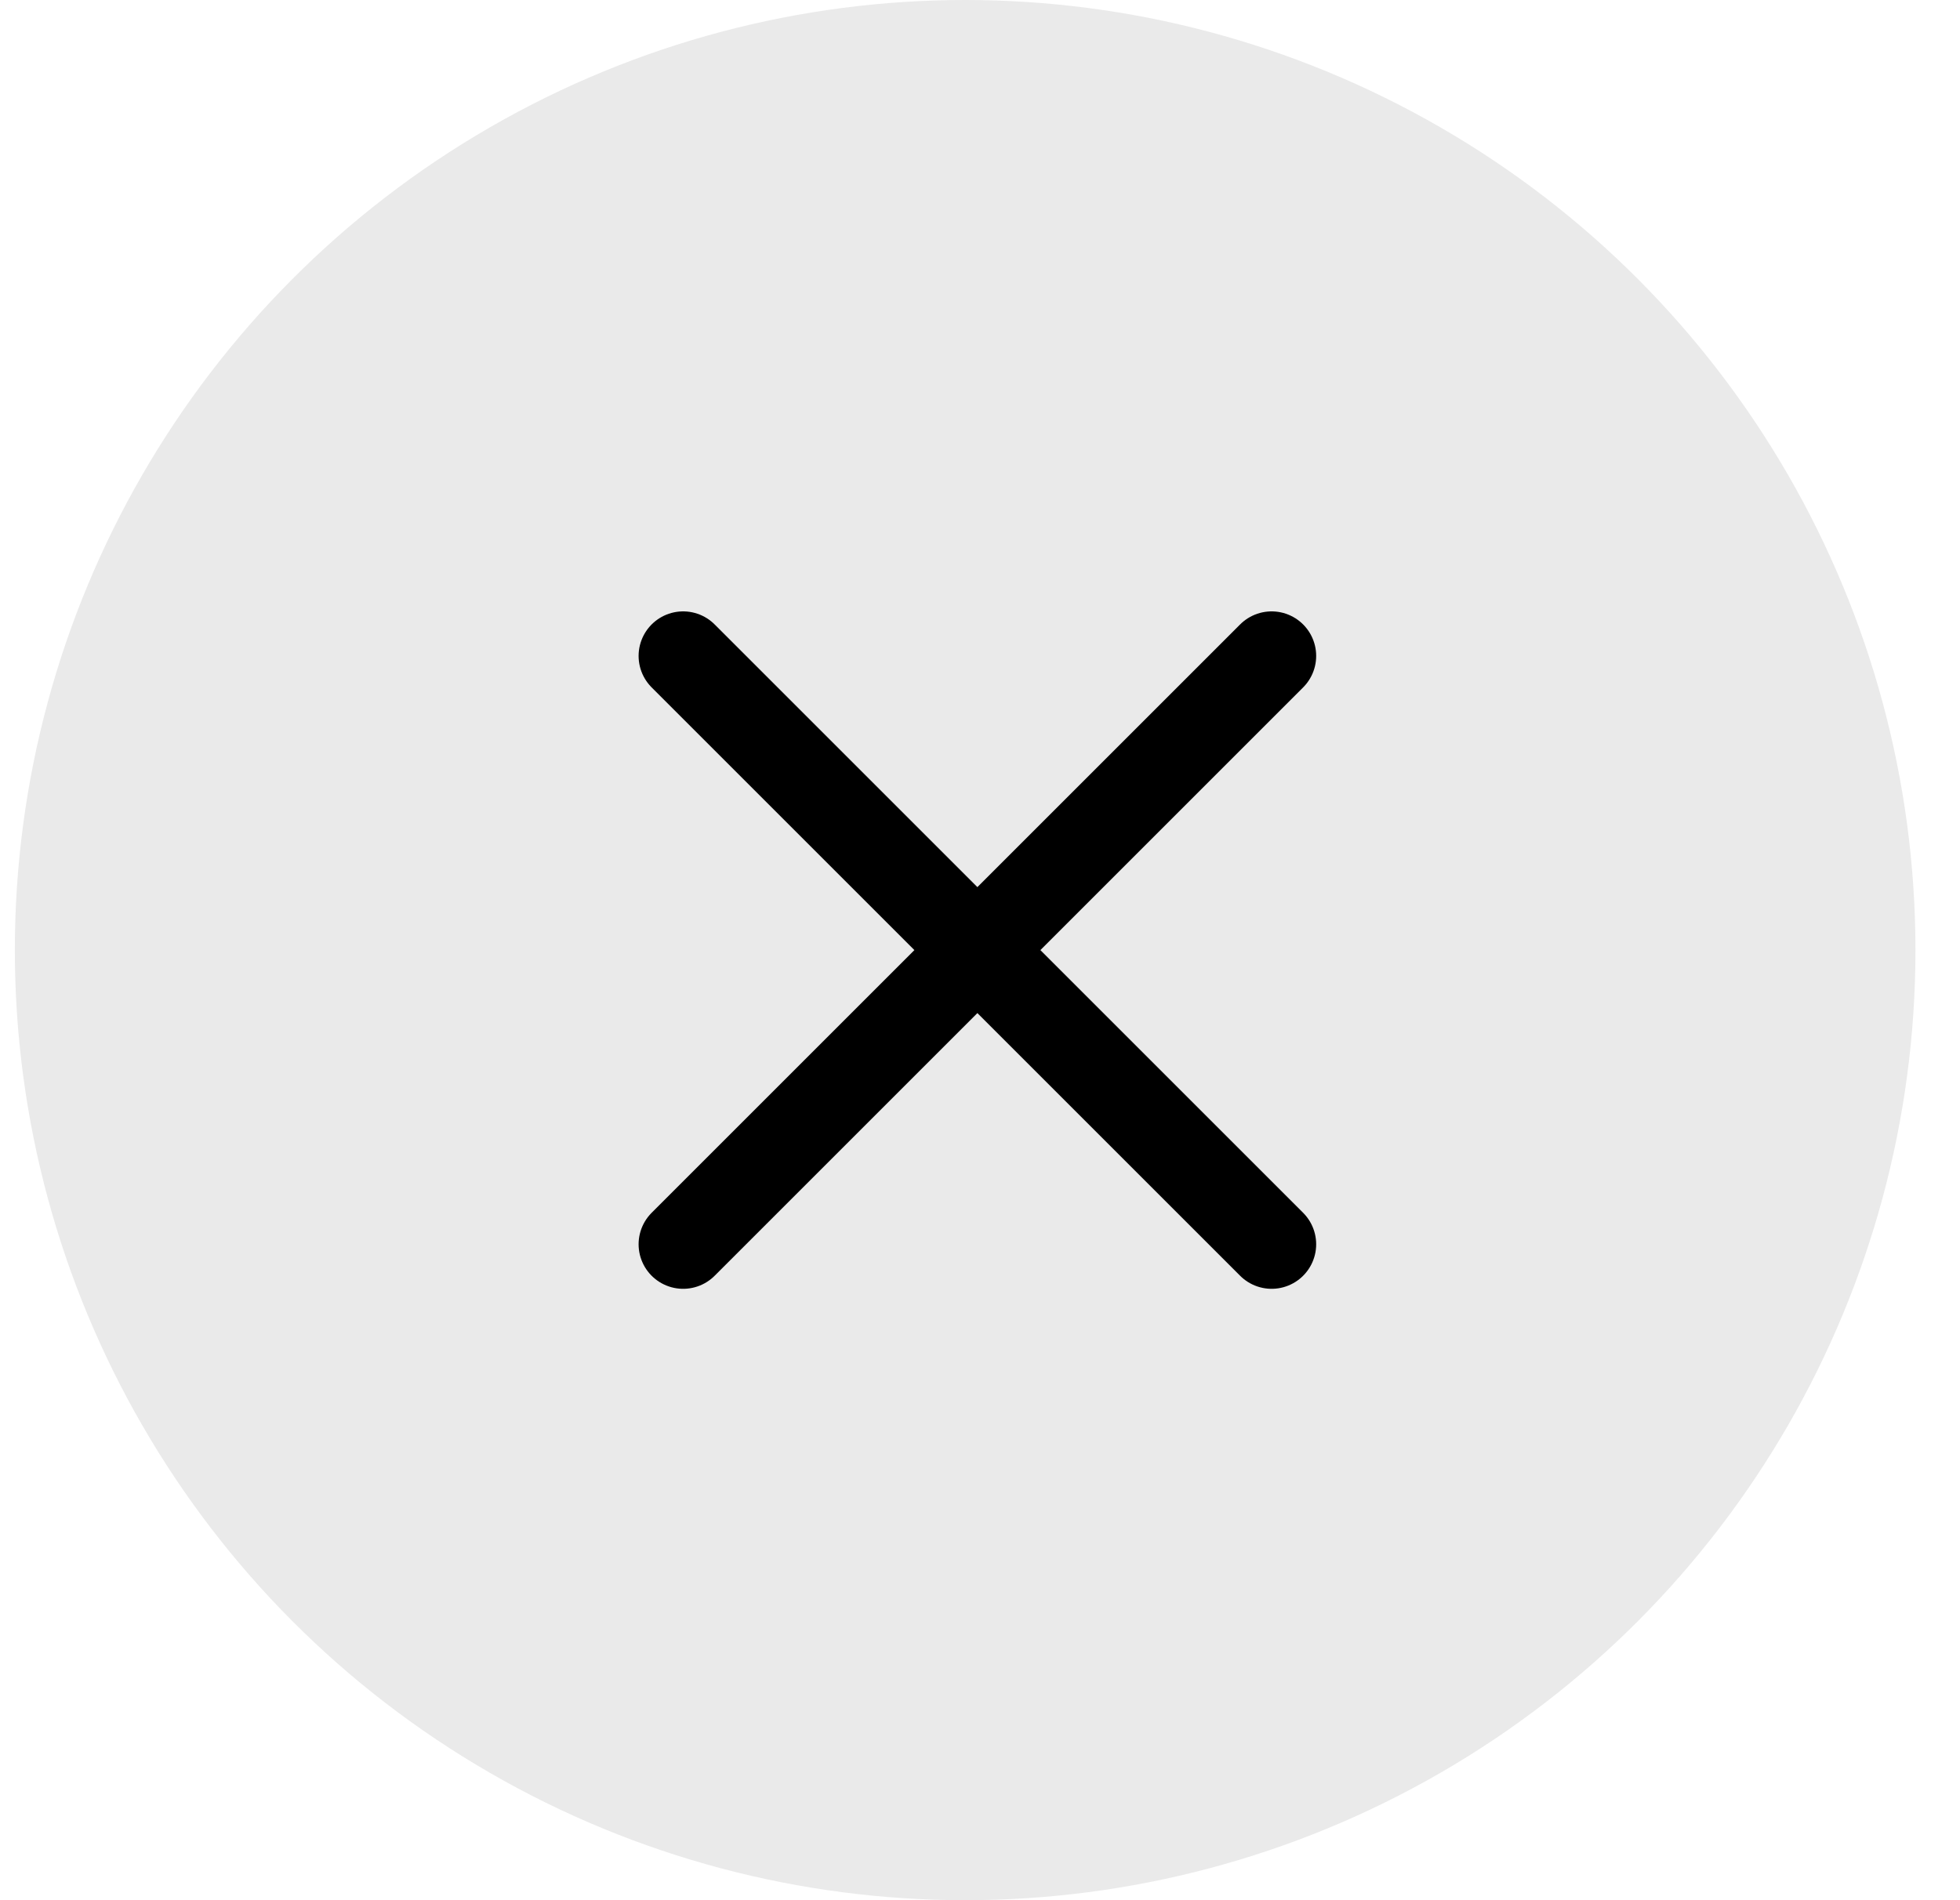
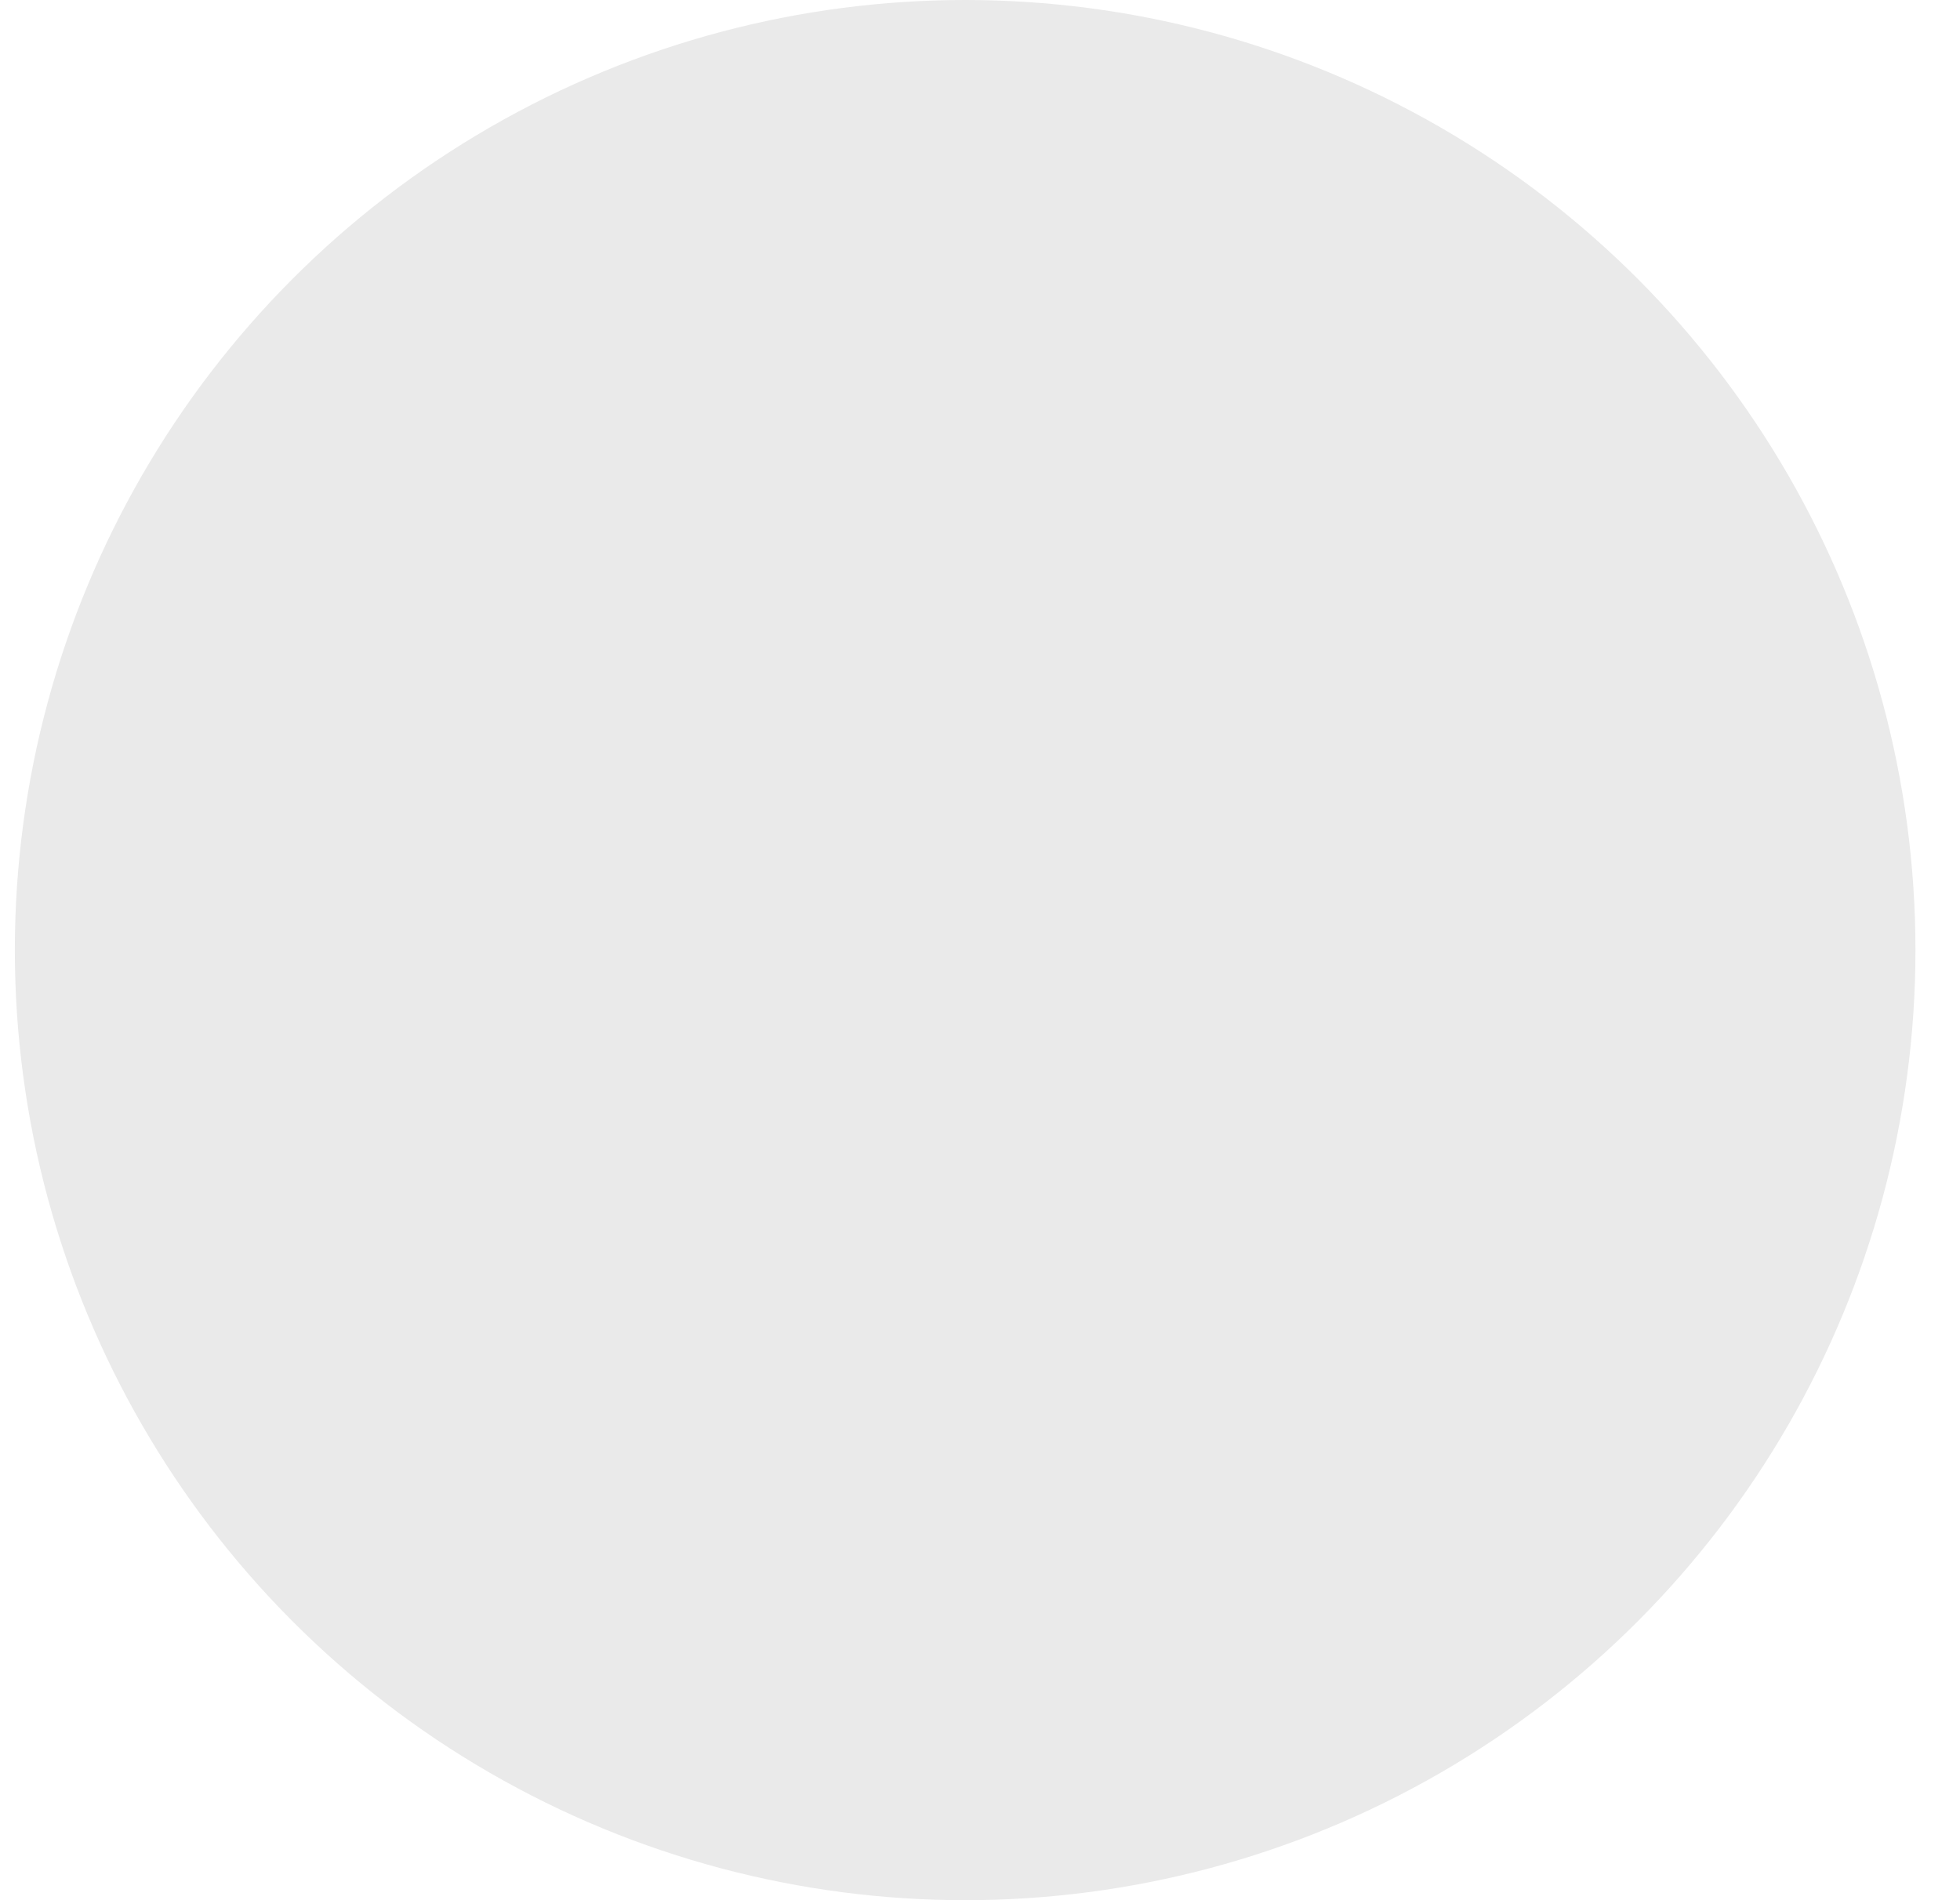
<svg xmlns="http://www.w3.org/2000/svg" width="33" height="32" viewBox="0 0 33 32" fill="none">
  <circle cx="16.25" cy="16" r="16" fill="#EAEAEA" />
-   <path d="M11.502 20.954L21.41 11.046" stroke="black" stroke-width="1.5" stroke-linecap="round" />
-   <path d="M11.502 11.046L21.41 20.954" stroke="black" stroke-width="1.5" stroke-linecap="round" />
</svg>